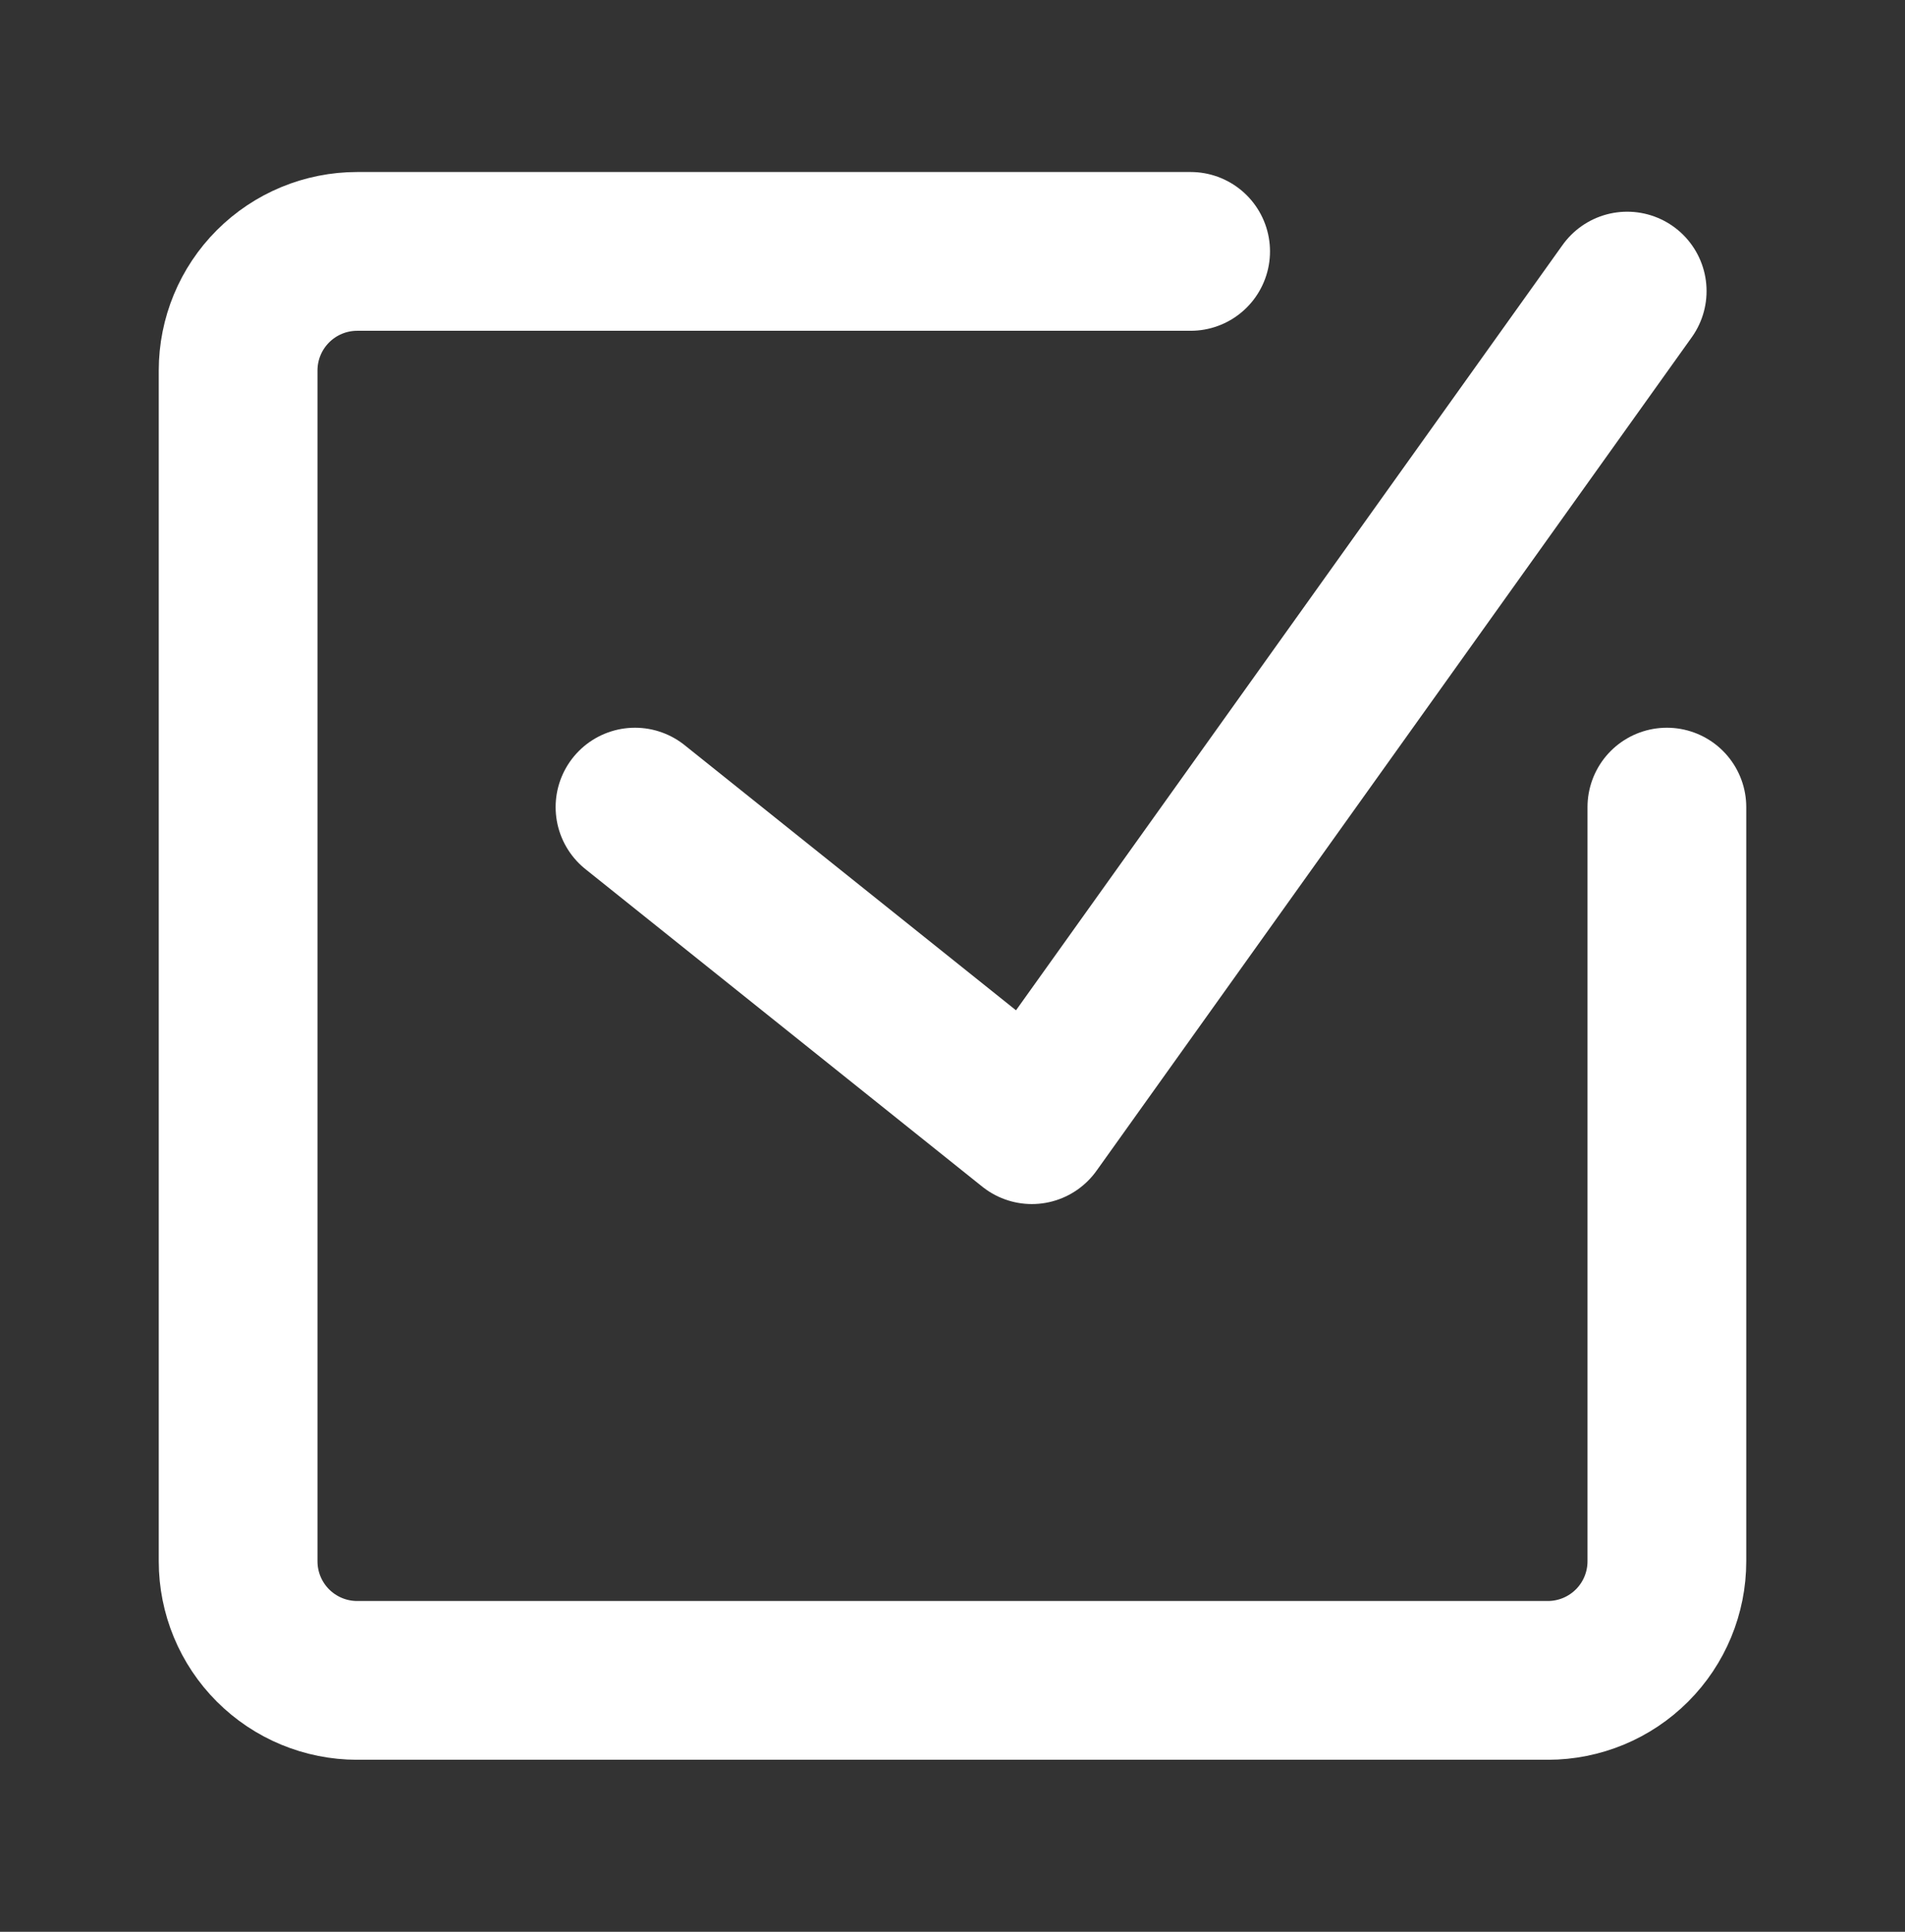
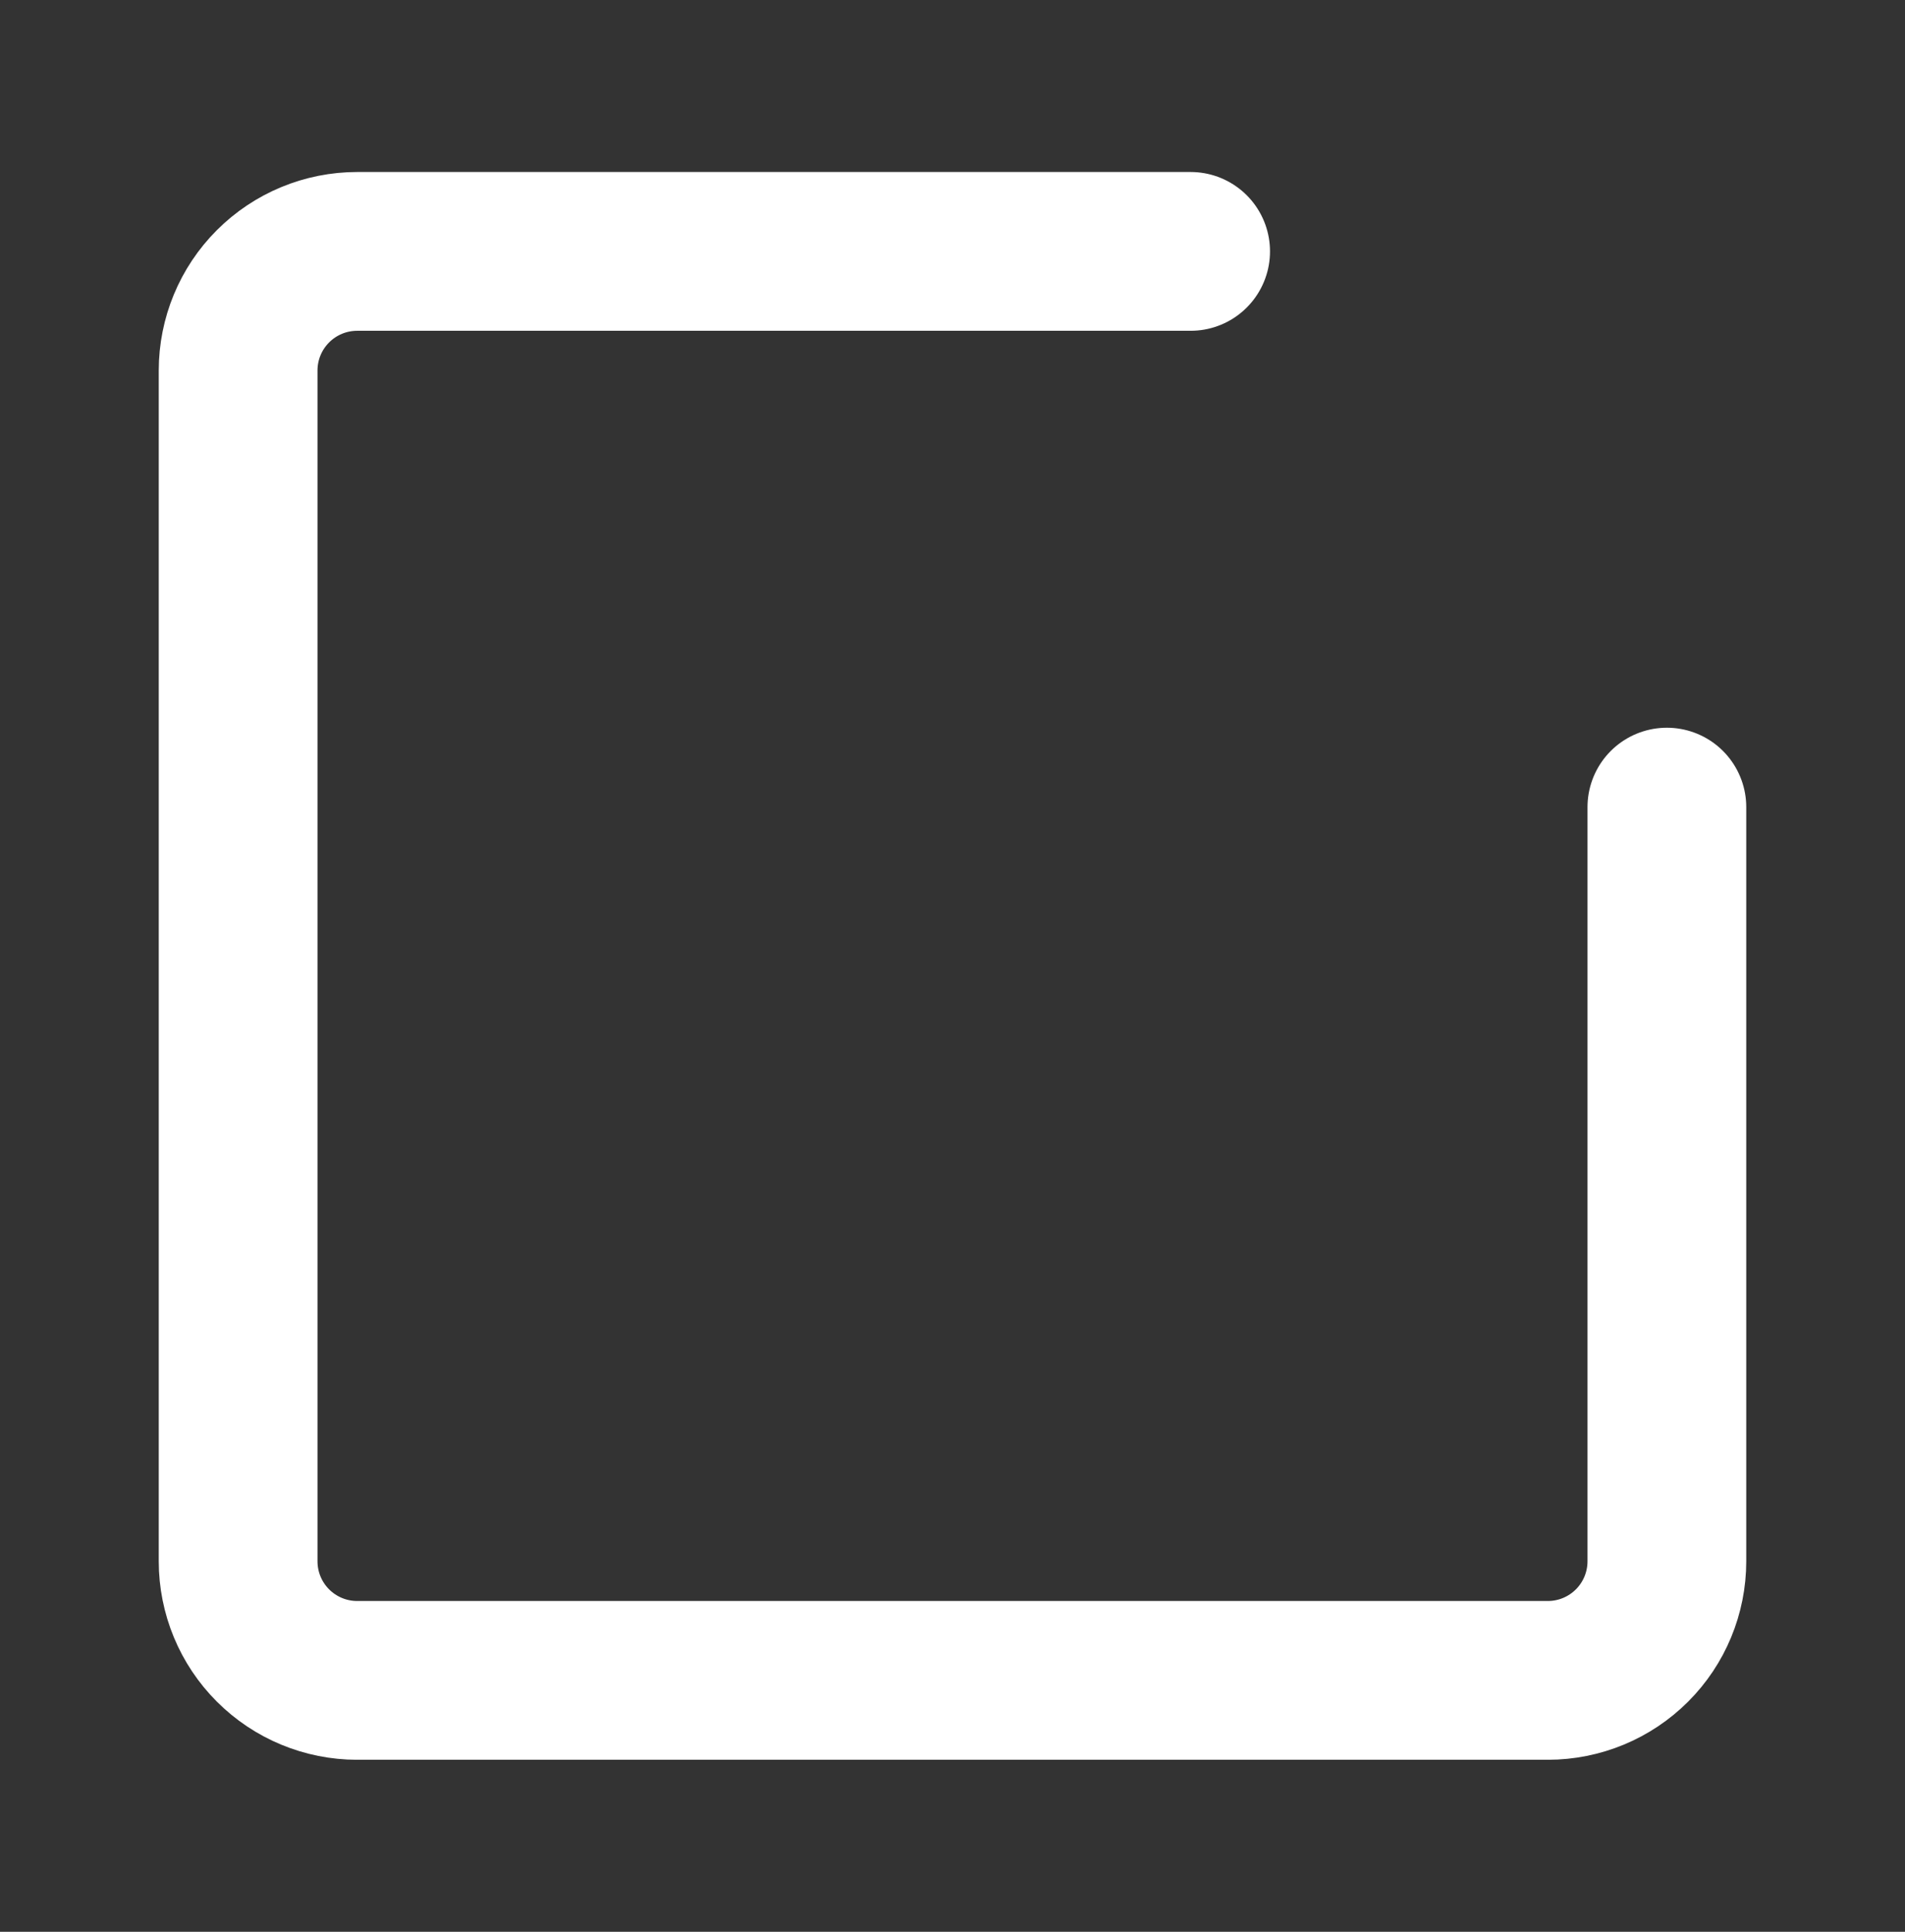
<svg xmlns="http://www.w3.org/2000/svg" width="72" height="73" viewBox="0 0 72 73" fill="none">
  <rect x="0" y="0" width="72" height="73" fill="#333333" stroke="none" />
  <path d="M63 30.5V59C63 60.194 62.526 61.338 61.682 62.182C60.838 63.026 59.694 63.5 58.5 63.5H13.5C12.306 63.5 11.162 63.026 10.318 62.182C9.474 61.338 9 60.194 9 59V14C9 12.806 9.474 11.662 10.318 10.818C11.162 9.974 12.306 9.5 13.5 9.5H45" stroke="white" stroke-width="6" stroke-linecap="round" stroke-linejoin="round" />
-   <path d="M24 30.5L39 42.5L61.5 11" stroke="white" stroke-width="6" stroke-linecap="round" stroke-linejoin="round" />
</svg>